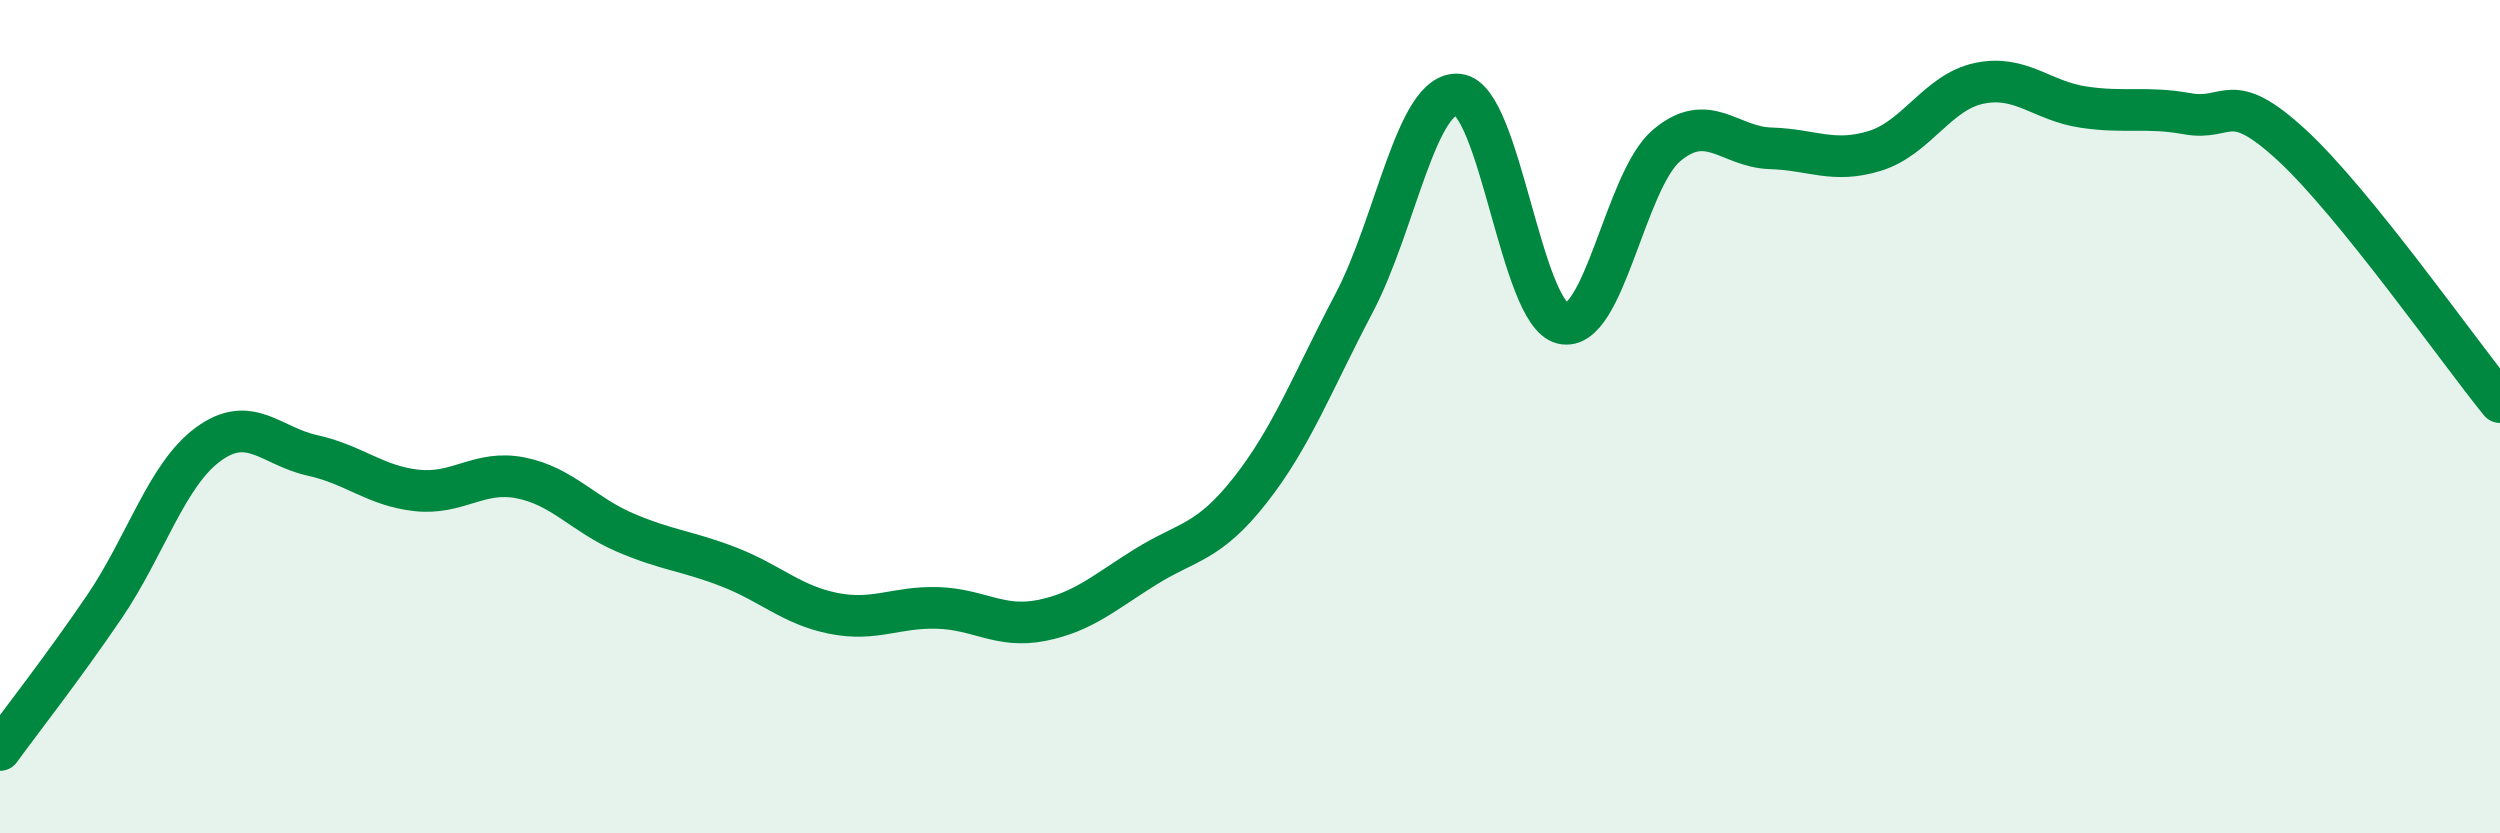
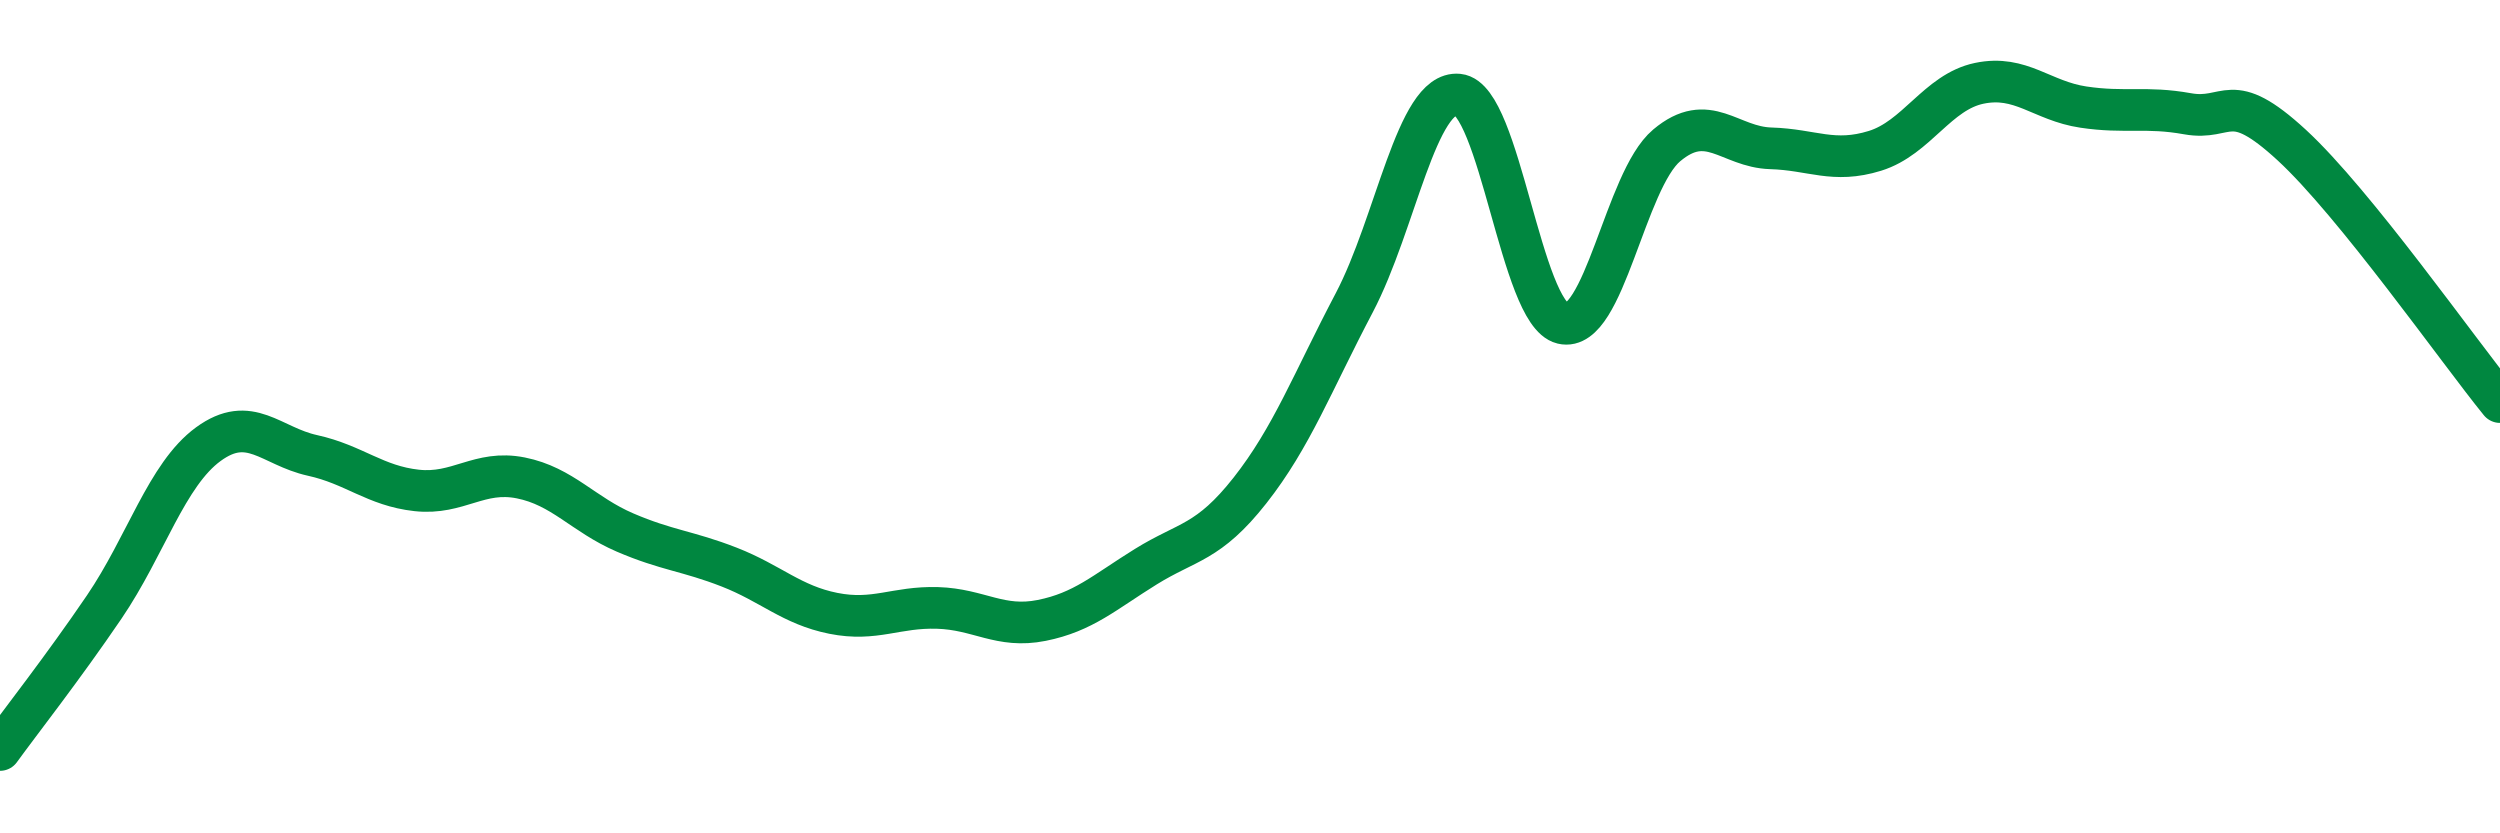
<svg xmlns="http://www.w3.org/2000/svg" width="60" height="20" viewBox="0 0 60 20">
-   <path d="M 0,18 C 0.5,17.31 1.5,16.04 2.5,14.57 C 3.5,13.1 4,11.39 5,10.66 C 6,9.93 6.5,10.71 7.5,10.93 C 8.5,11.15 9,11.66 10,11.77 C 11,11.88 11.5,11.27 12.5,11.47 C 13.5,11.67 14,12.35 15,12.78 C 16,13.21 16.5,13.22 17.5,13.61 C 18.5,14 19,14.52 20,14.72 C 21,14.92 21.5,14.56 22.5,14.59 C 23.5,14.62 24,15.09 25,14.89 C 26,14.69 26.5,14.22 27.5,13.6 C 28.5,12.98 29,13.04 30,11.77 C 31,10.5 31.5,9.17 32.5,7.27 C 33.5,5.37 34,2.17 35,2.27 C 36,2.37 36.5,7.52 37.5,7.76 C 38.5,8 39,4.33 40,3.49 C 41,2.65 41.5,3.53 42.5,3.56 C 43.5,3.59 44,3.93 45,3.62 C 46,3.31 46.5,2.21 47.5,2 C 48.5,1.79 49,2.42 50,2.57 C 51,2.72 51.5,2.55 52.5,2.73 C 53.5,2.91 53.5,2.1 55,3.48 C 56.5,4.86 59,8.42 60,9.65L60 20L0 20Z" fill="#008740" opacity="0.1" stroke-linecap="round" stroke-linejoin="round" />
  <path d="M 0,18 C 0.5,17.31 1.5,16.04 2.5,14.57 C 3.5,13.1 4,11.39 5,10.66 C 6,9.93 6.5,10.71 7.5,10.93 C 8.5,11.15 9,11.66 10,11.77 C 11,11.88 11.5,11.27 12.5,11.47 C 13.5,11.67 14,12.35 15,12.78 C 16,13.21 16.5,13.22 17.5,13.61 C 18.5,14 19,14.52 20,14.72 C 21,14.92 21.5,14.56 22.5,14.59 C 23.5,14.62 24,15.09 25,14.89 C 26,14.69 26.5,14.22 27.5,13.6 C 28.5,12.98 29,13.04 30,11.77 C 31,10.5 31.5,9.17 32.5,7.27 C 33.5,5.37 34,2.17 35,2.27 C 36,2.37 36.5,7.52 37.5,7.76 C 38.5,8 39,4.33 40,3.49 C 41,2.65 41.5,3.53 42.5,3.56 C 43.5,3.59 44,3.93 45,3.62 C 46,3.31 46.5,2.21 47.5,2 C 48.5,1.79 49,2.42 50,2.57 C 51,2.72 51.5,2.55 52.5,2.73 C 53.5,2.91 53.5,2.1 55,3.48 C 56.5,4.86 59,8.42 60,9.65" stroke="#008740" stroke-width="1" fill="none" stroke-linecap="round" stroke-linejoin="round" />
</svg>